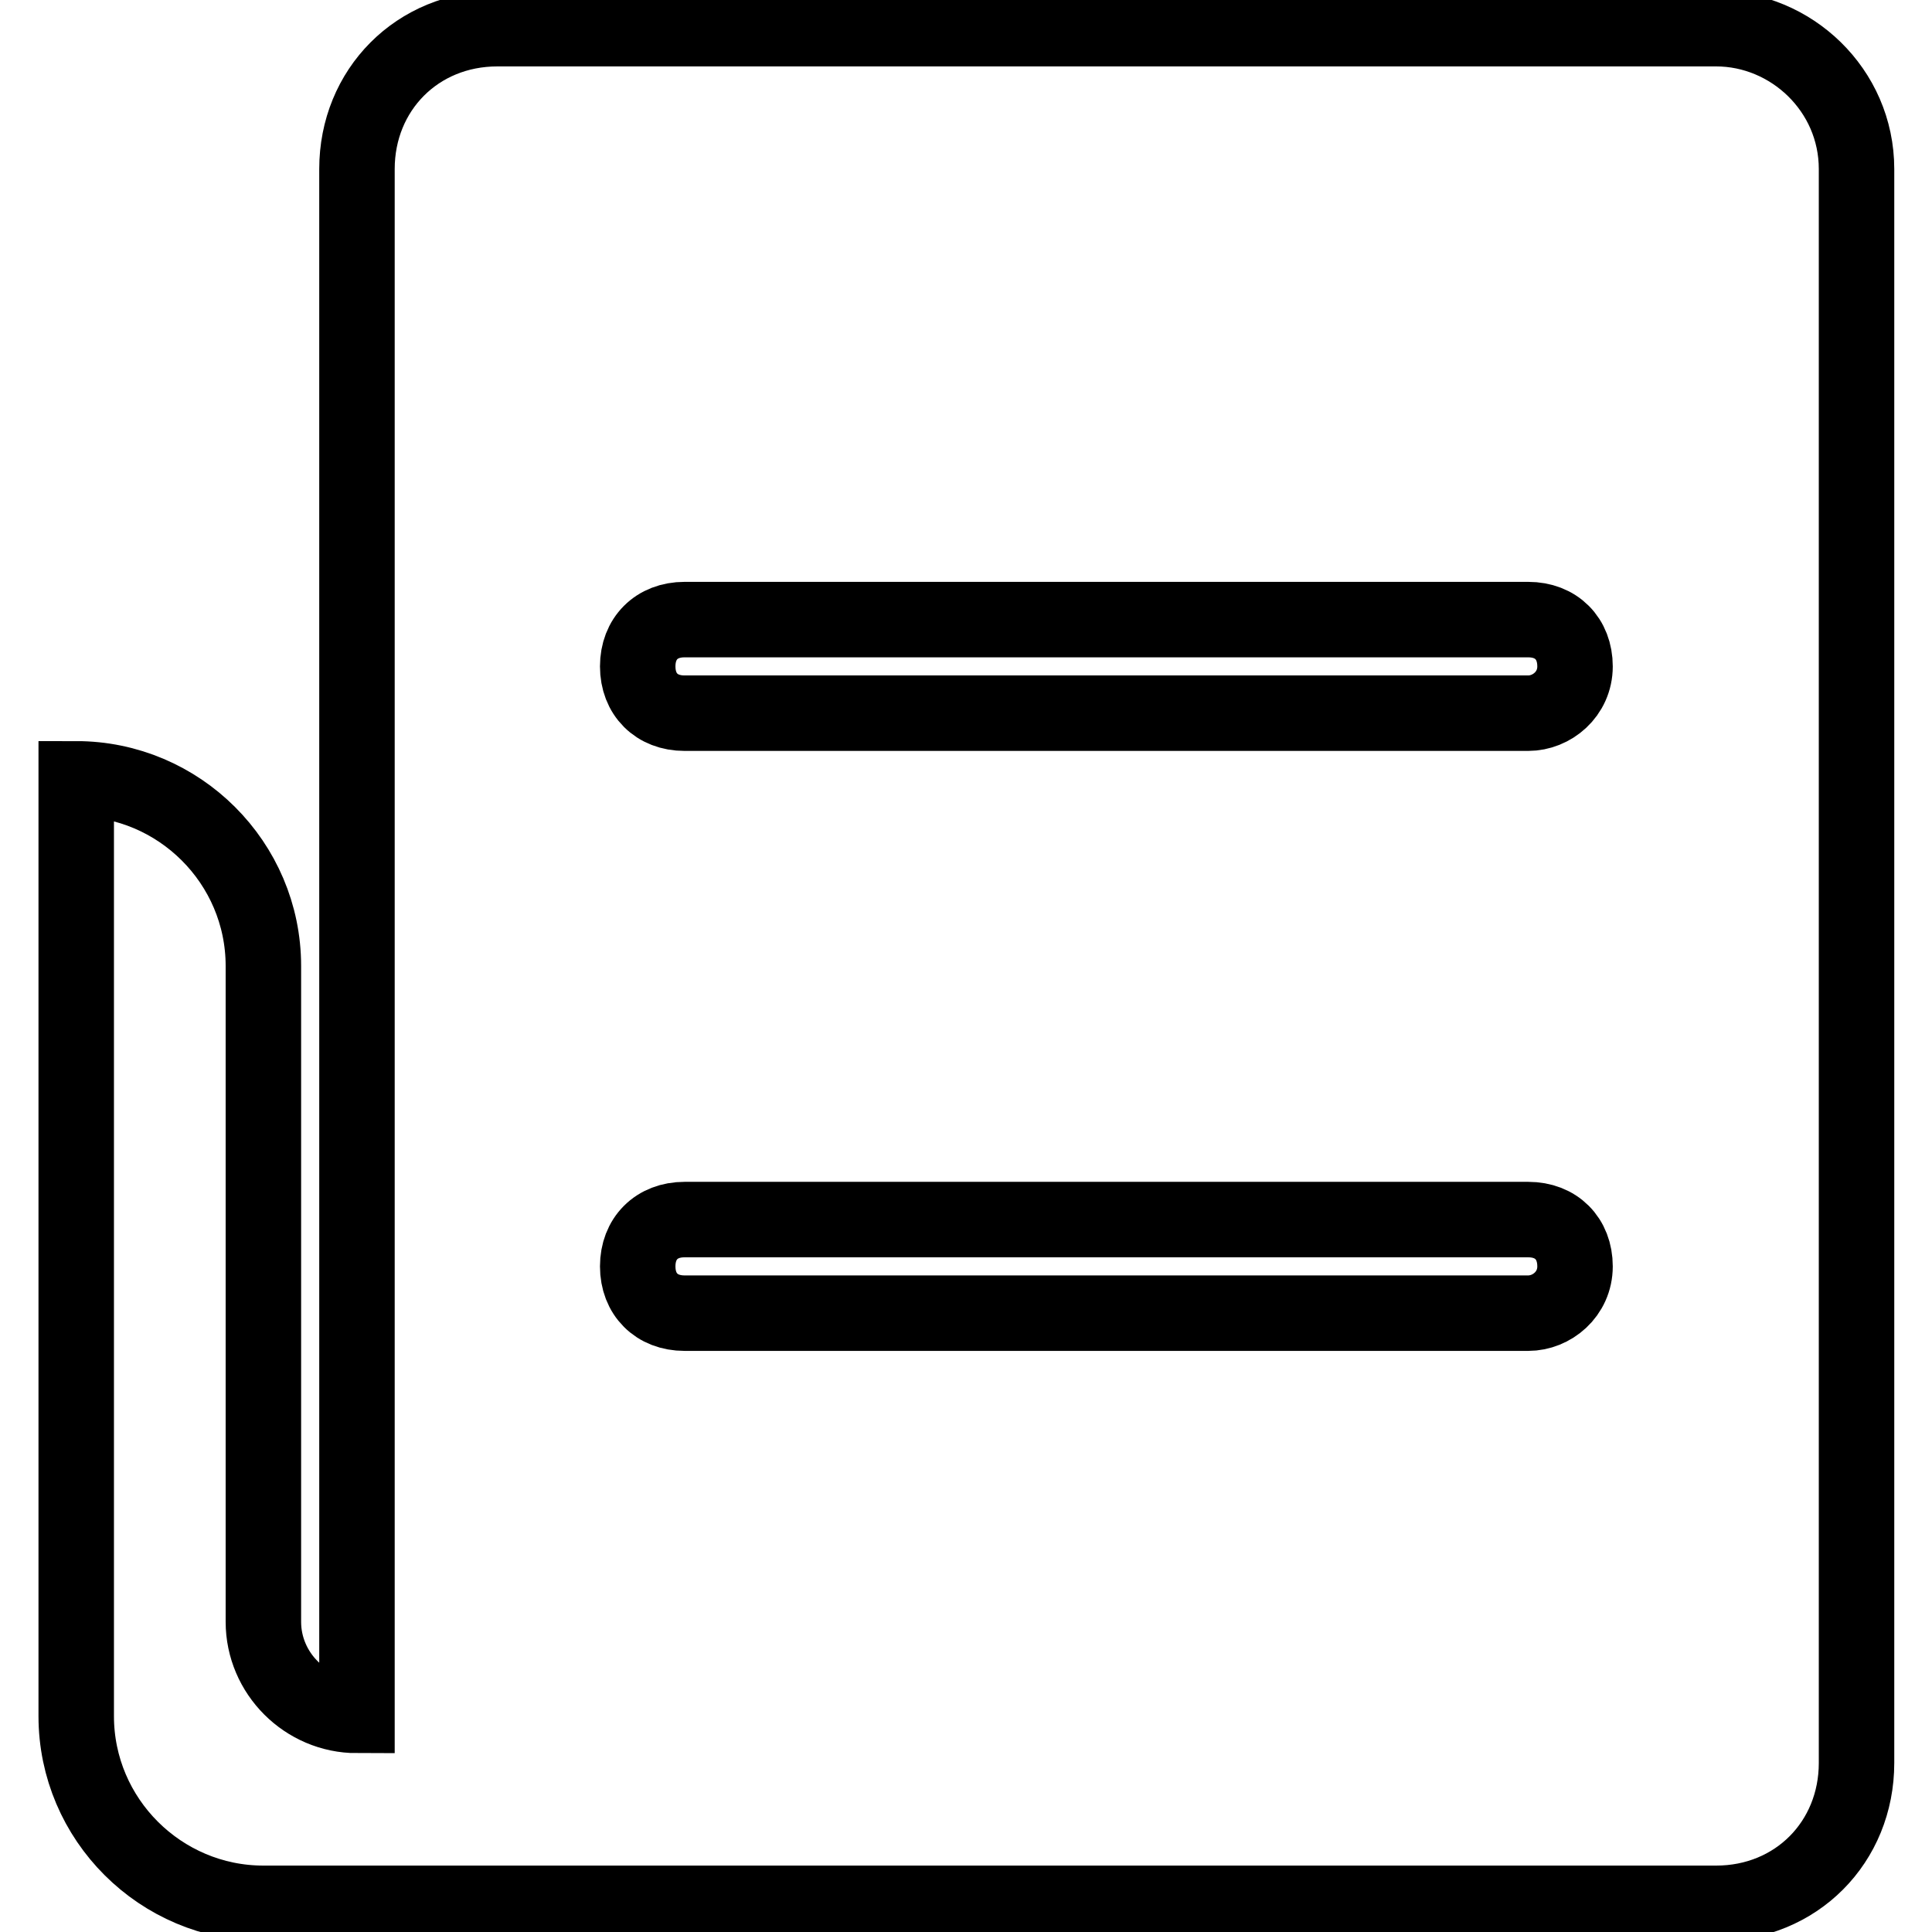
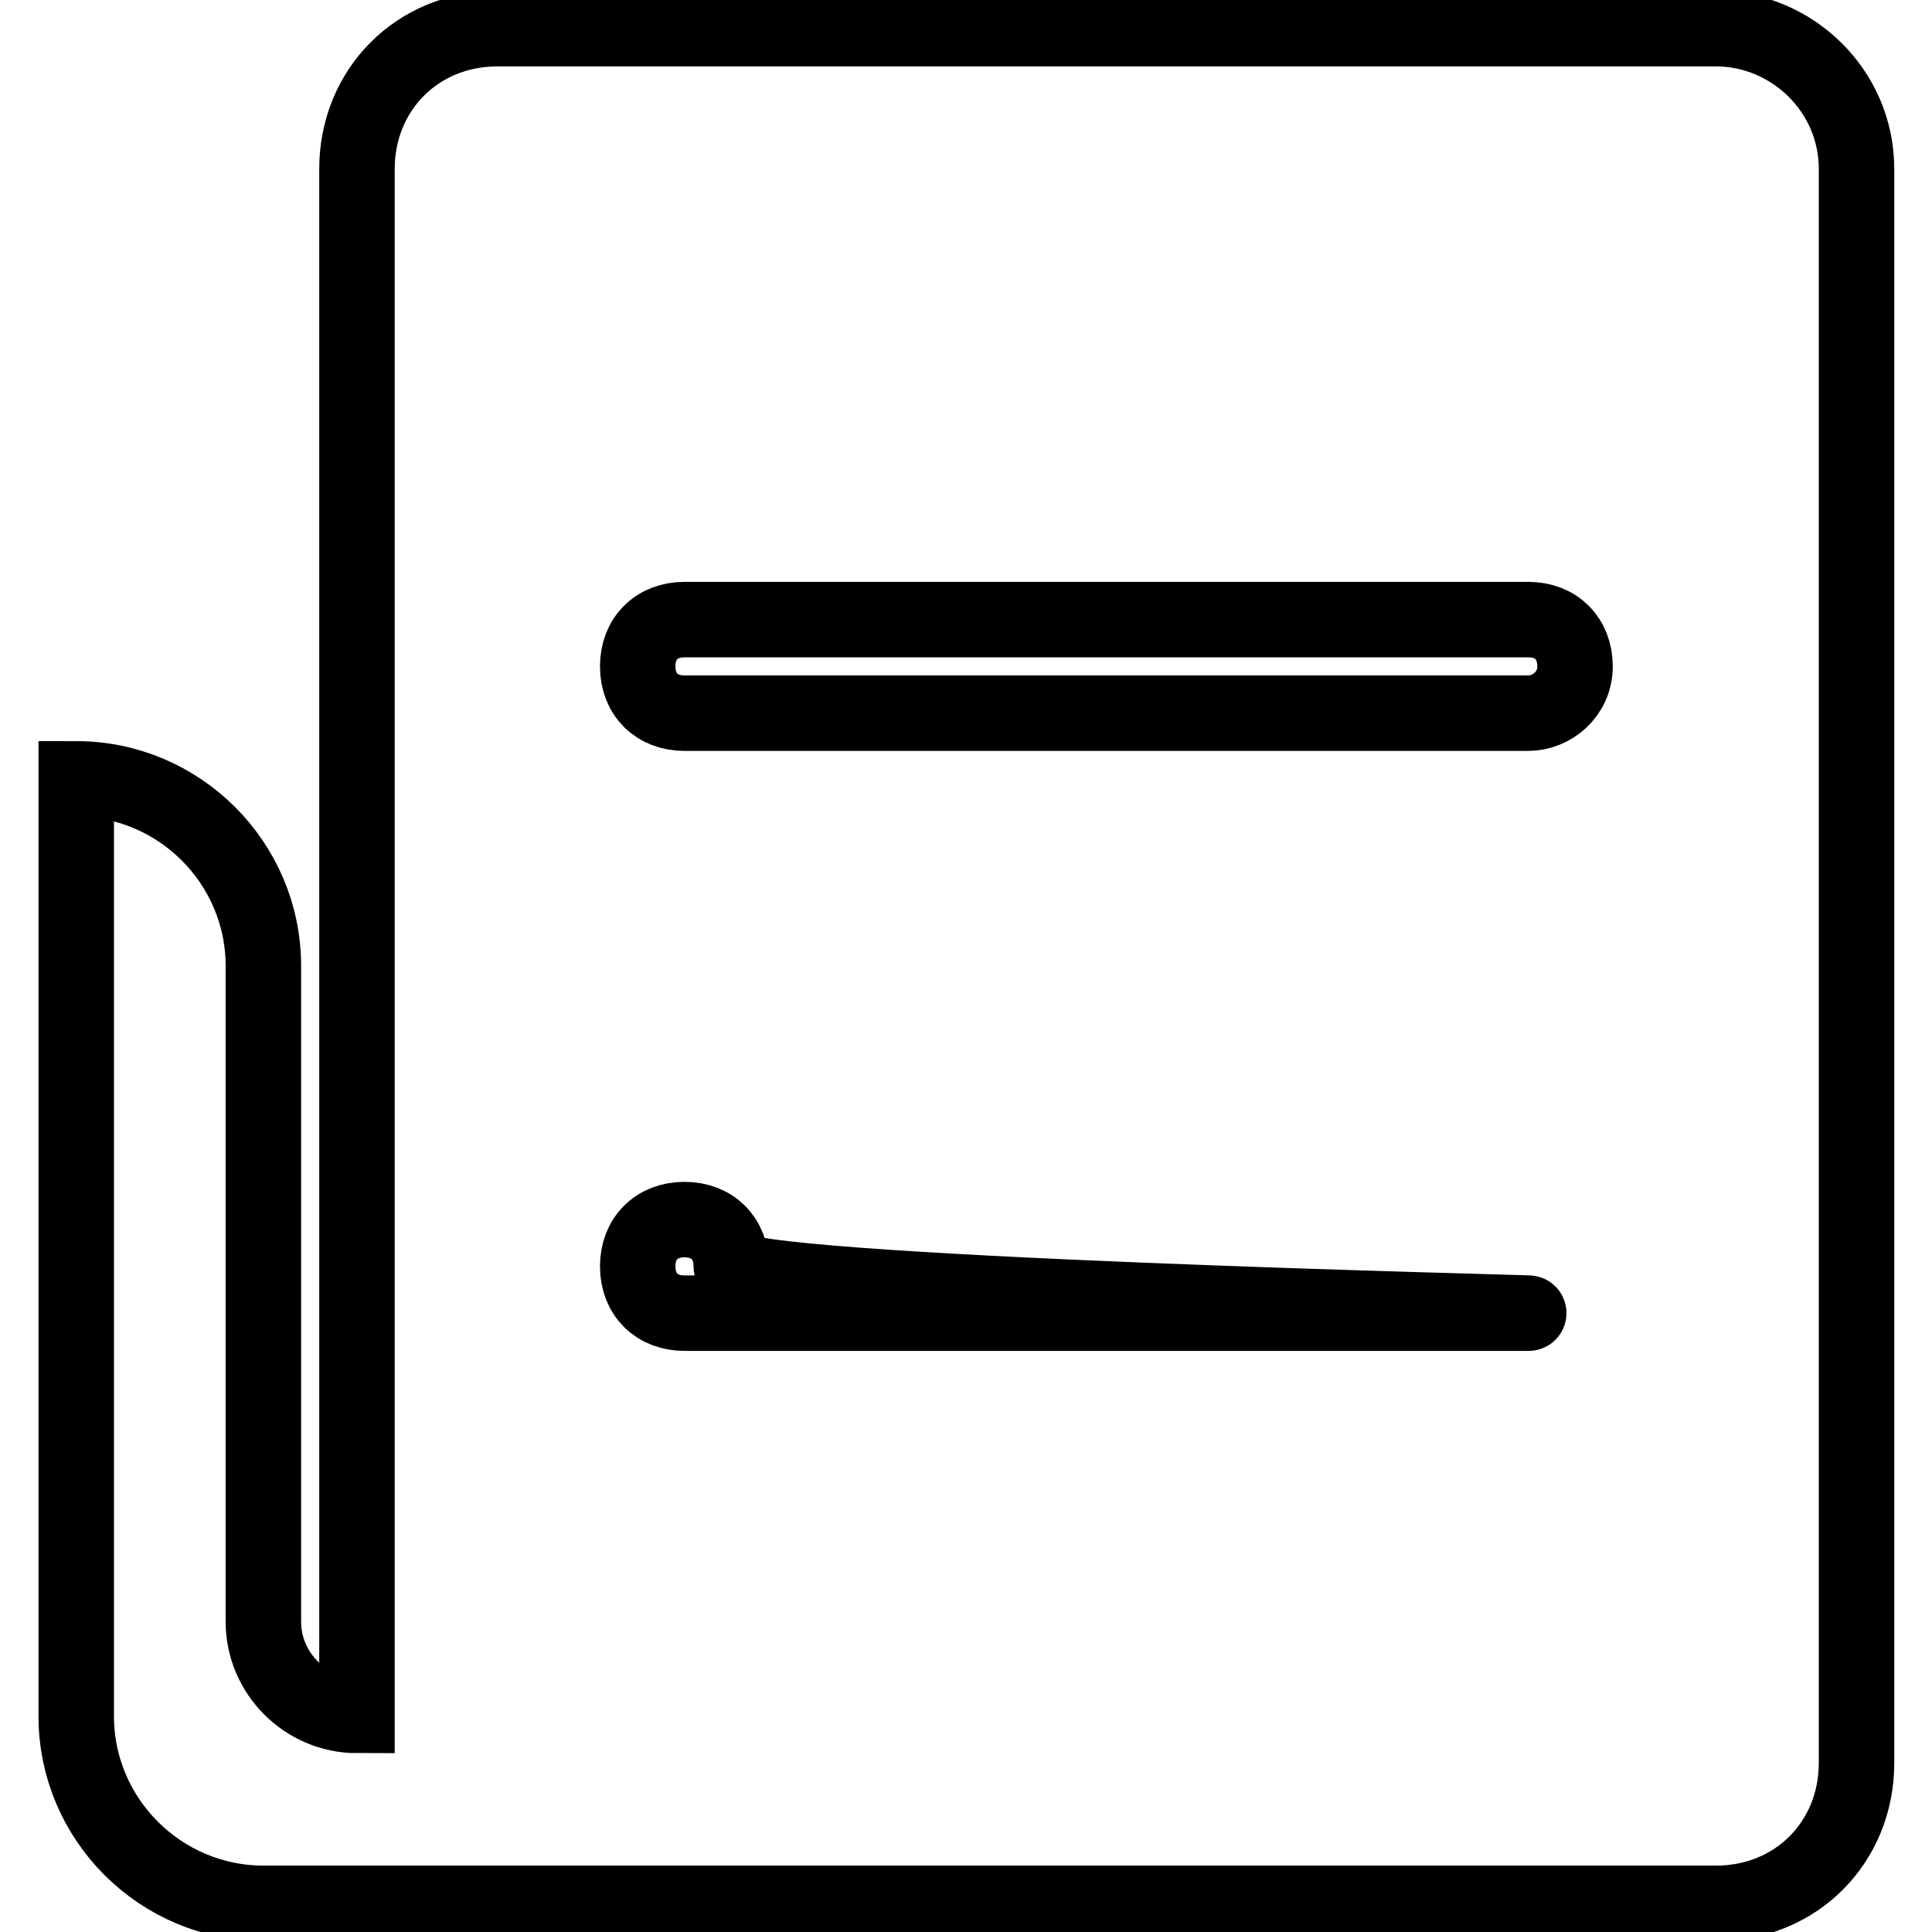
<svg xmlns="http://www.w3.org/2000/svg" version="1.1" x="0px" y="0px" viewBox="0 0 256 256" enable-background="new 0 0 256 256" xml:space="preserve">
  <g>
-     <path stroke-width="10" fill-opacity="0" stroke="#000000" d="M227.4,3.8H65.9c-10.6,0-18.6,8.1-18.6,18.6v204.9c-6.8,0-12.4-5.6-12.4-12.4V128 c0-13.7-11.2-24.8-24.8-24.8v124.2c0,13.7,11.2,24.8,24.8,24.8h192.5c10.6,0,18.6-8.1,18.6-18.6V22.4C246,11.9,237.3,3.8,227.4,3.8 z M202.5,174H90.7c-3.7,0-6.2-2.5-6.2-6.2s2.5-6.2,6.2-6.2h111.8c3.7,0,6.2,2.5,6.2,6.2S205.6,174,202.5,174z M202.5,94.5H90.7 c-3.7,0-6.2-2.5-6.2-6.2c0-3.7,2.5-6.2,6.2-6.2h111.8c3.7,0,6.2,2.5,6.2,6.2C208.7,92,205.6,94.5,202.5,94.5z" />
+     <path stroke-width="10" fill-opacity="0" stroke="#000000" d="M227.4,3.8H65.9c-10.6,0-18.6,8.1-18.6,18.6v204.9c-6.8,0-12.4-5.6-12.4-12.4V128 c0-13.7-11.2-24.8-24.8-24.8v124.2c0,13.7,11.2,24.8,24.8,24.8h192.5c10.6,0,18.6-8.1,18.6-18.6V22.4C246,11.9,237.3,3.8,227.4,3.8 z M202.5,174H90.7c-3.7,0-6.2-2.5-6.2-6.2s2.5-6.2,6.2-6.2c3.7,0,6.2,2.5,6.2,6.2S205.6,174,202.5,174z M202.5,94.5H90.7 c-3.7,0-6.2-2.5-6.2-6.2c0-3.7,2.5-6.2,6.2-6.2h111.8c3.7,0,6.2,2.5,6.2,6.2C208.7,92,205.6,94.5,202.5,94.5z" />
  </g>
</svg>